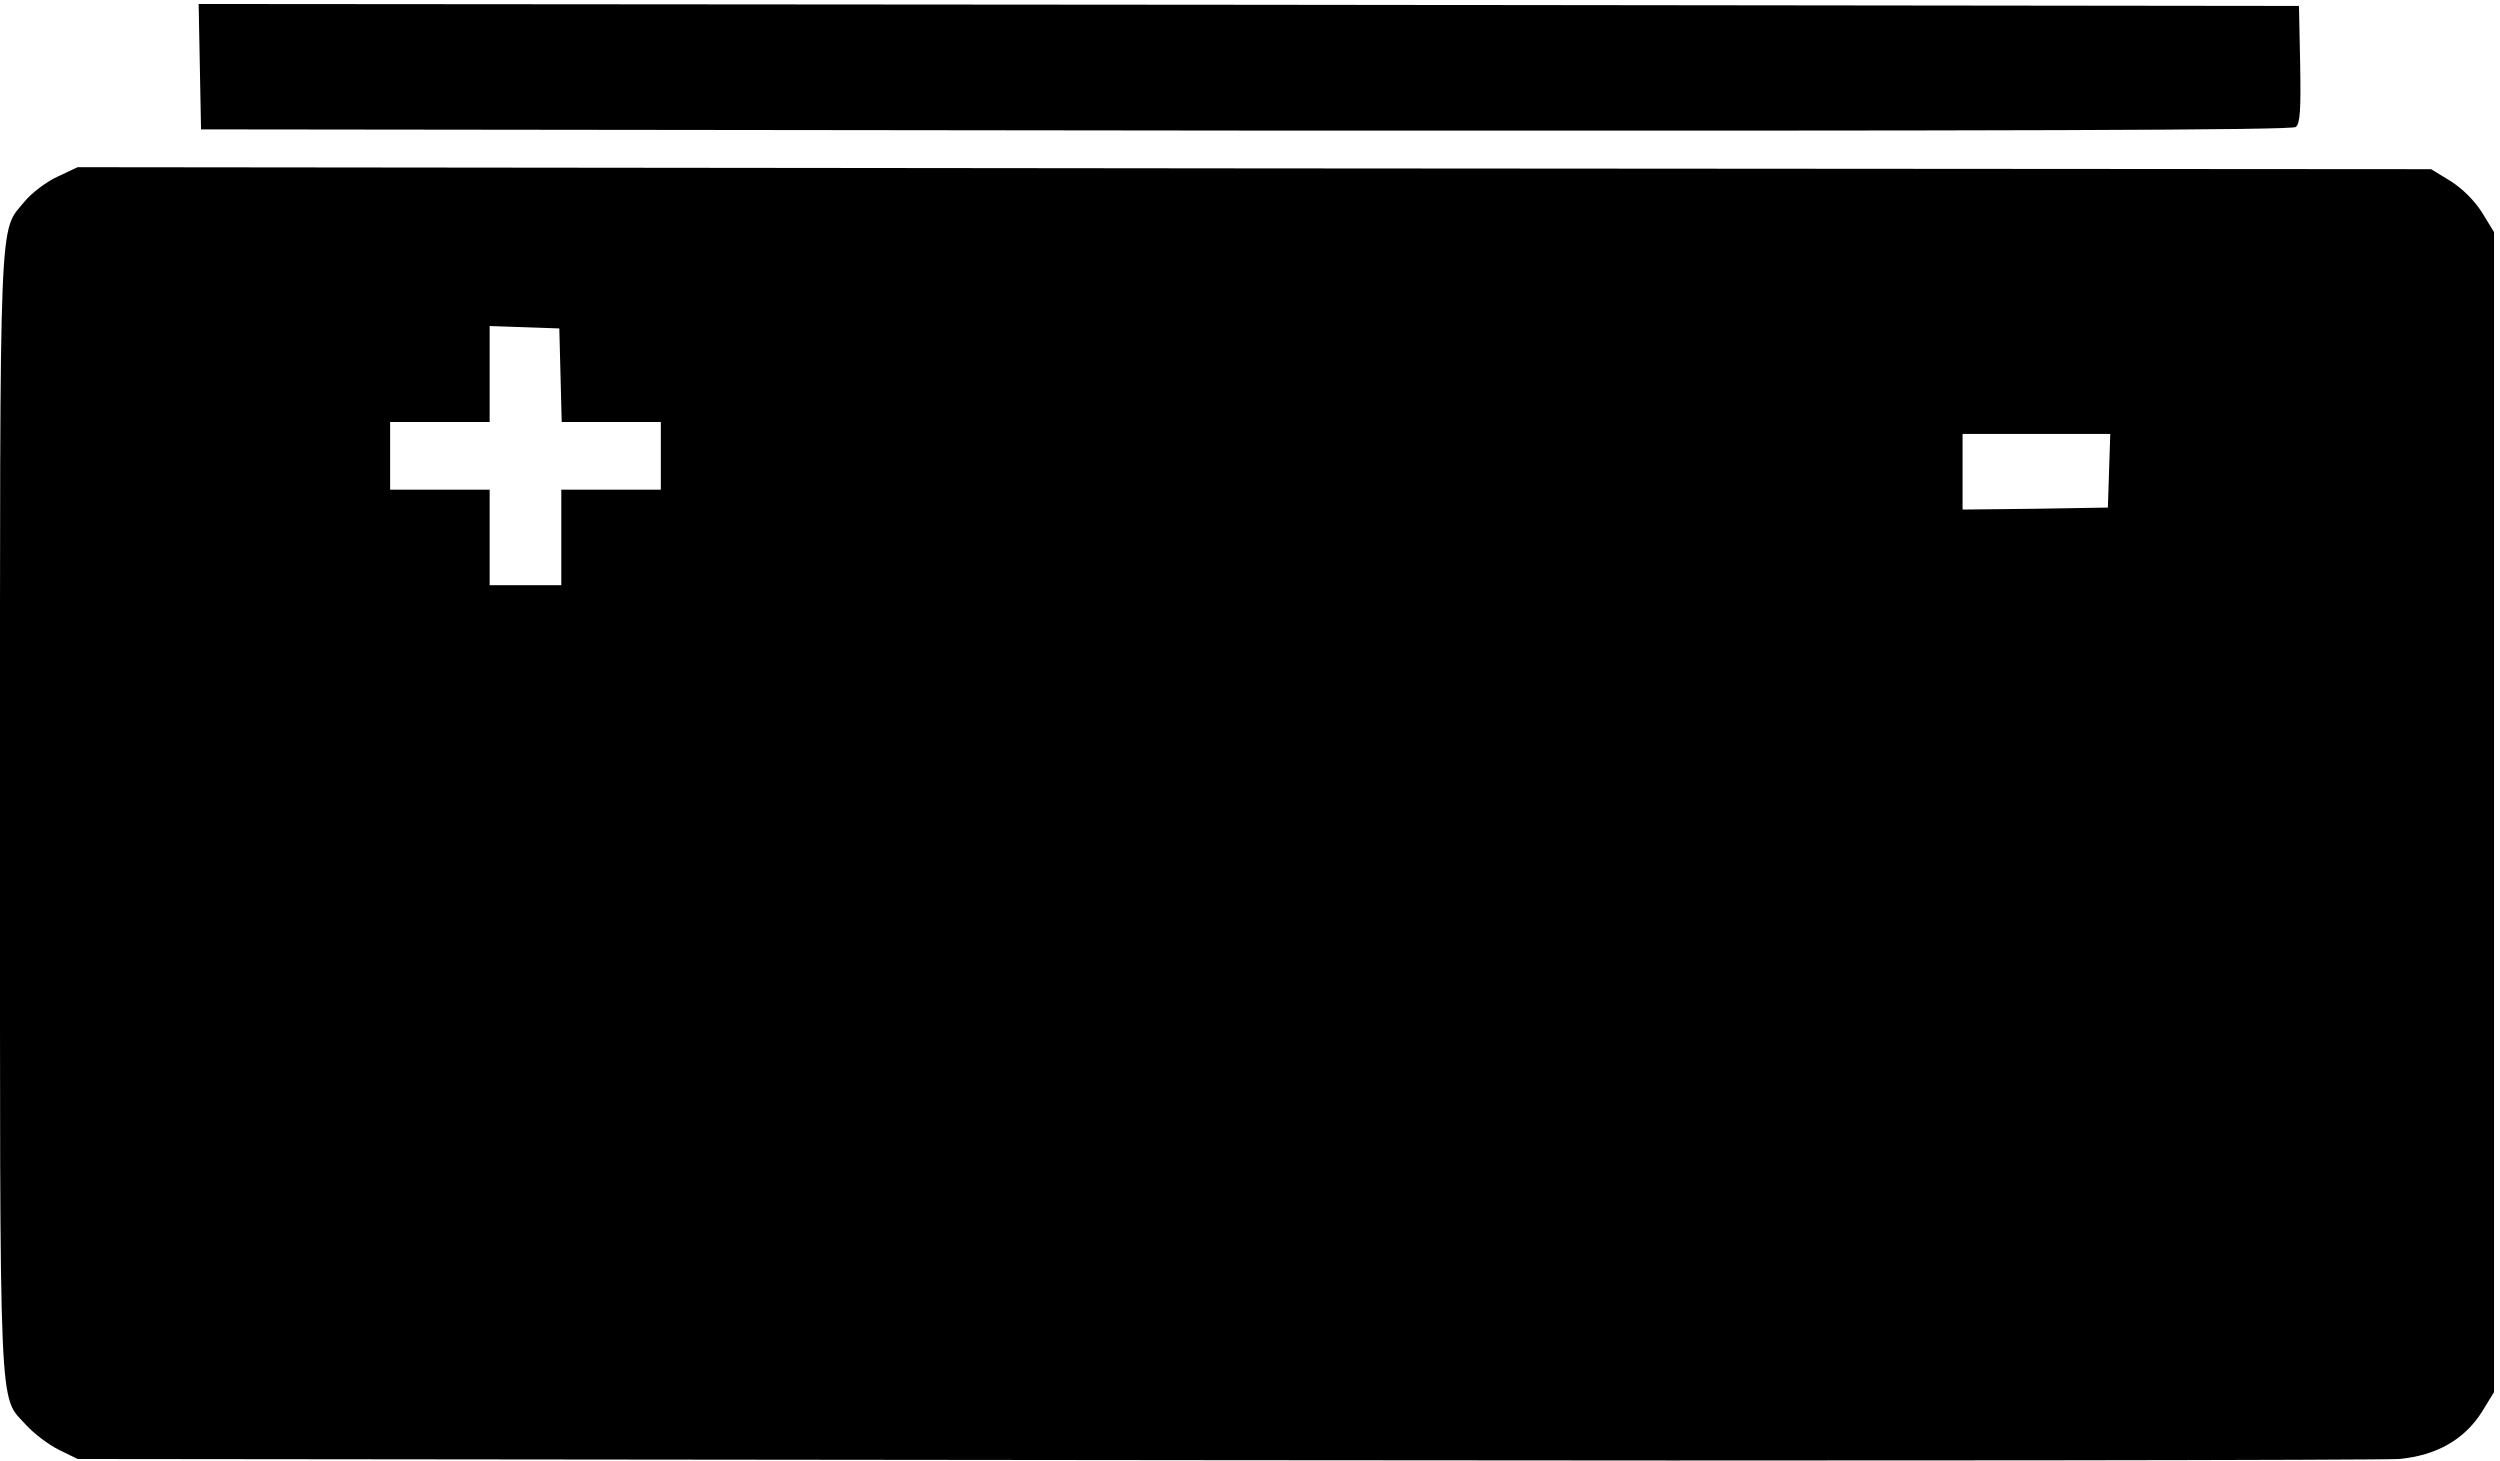
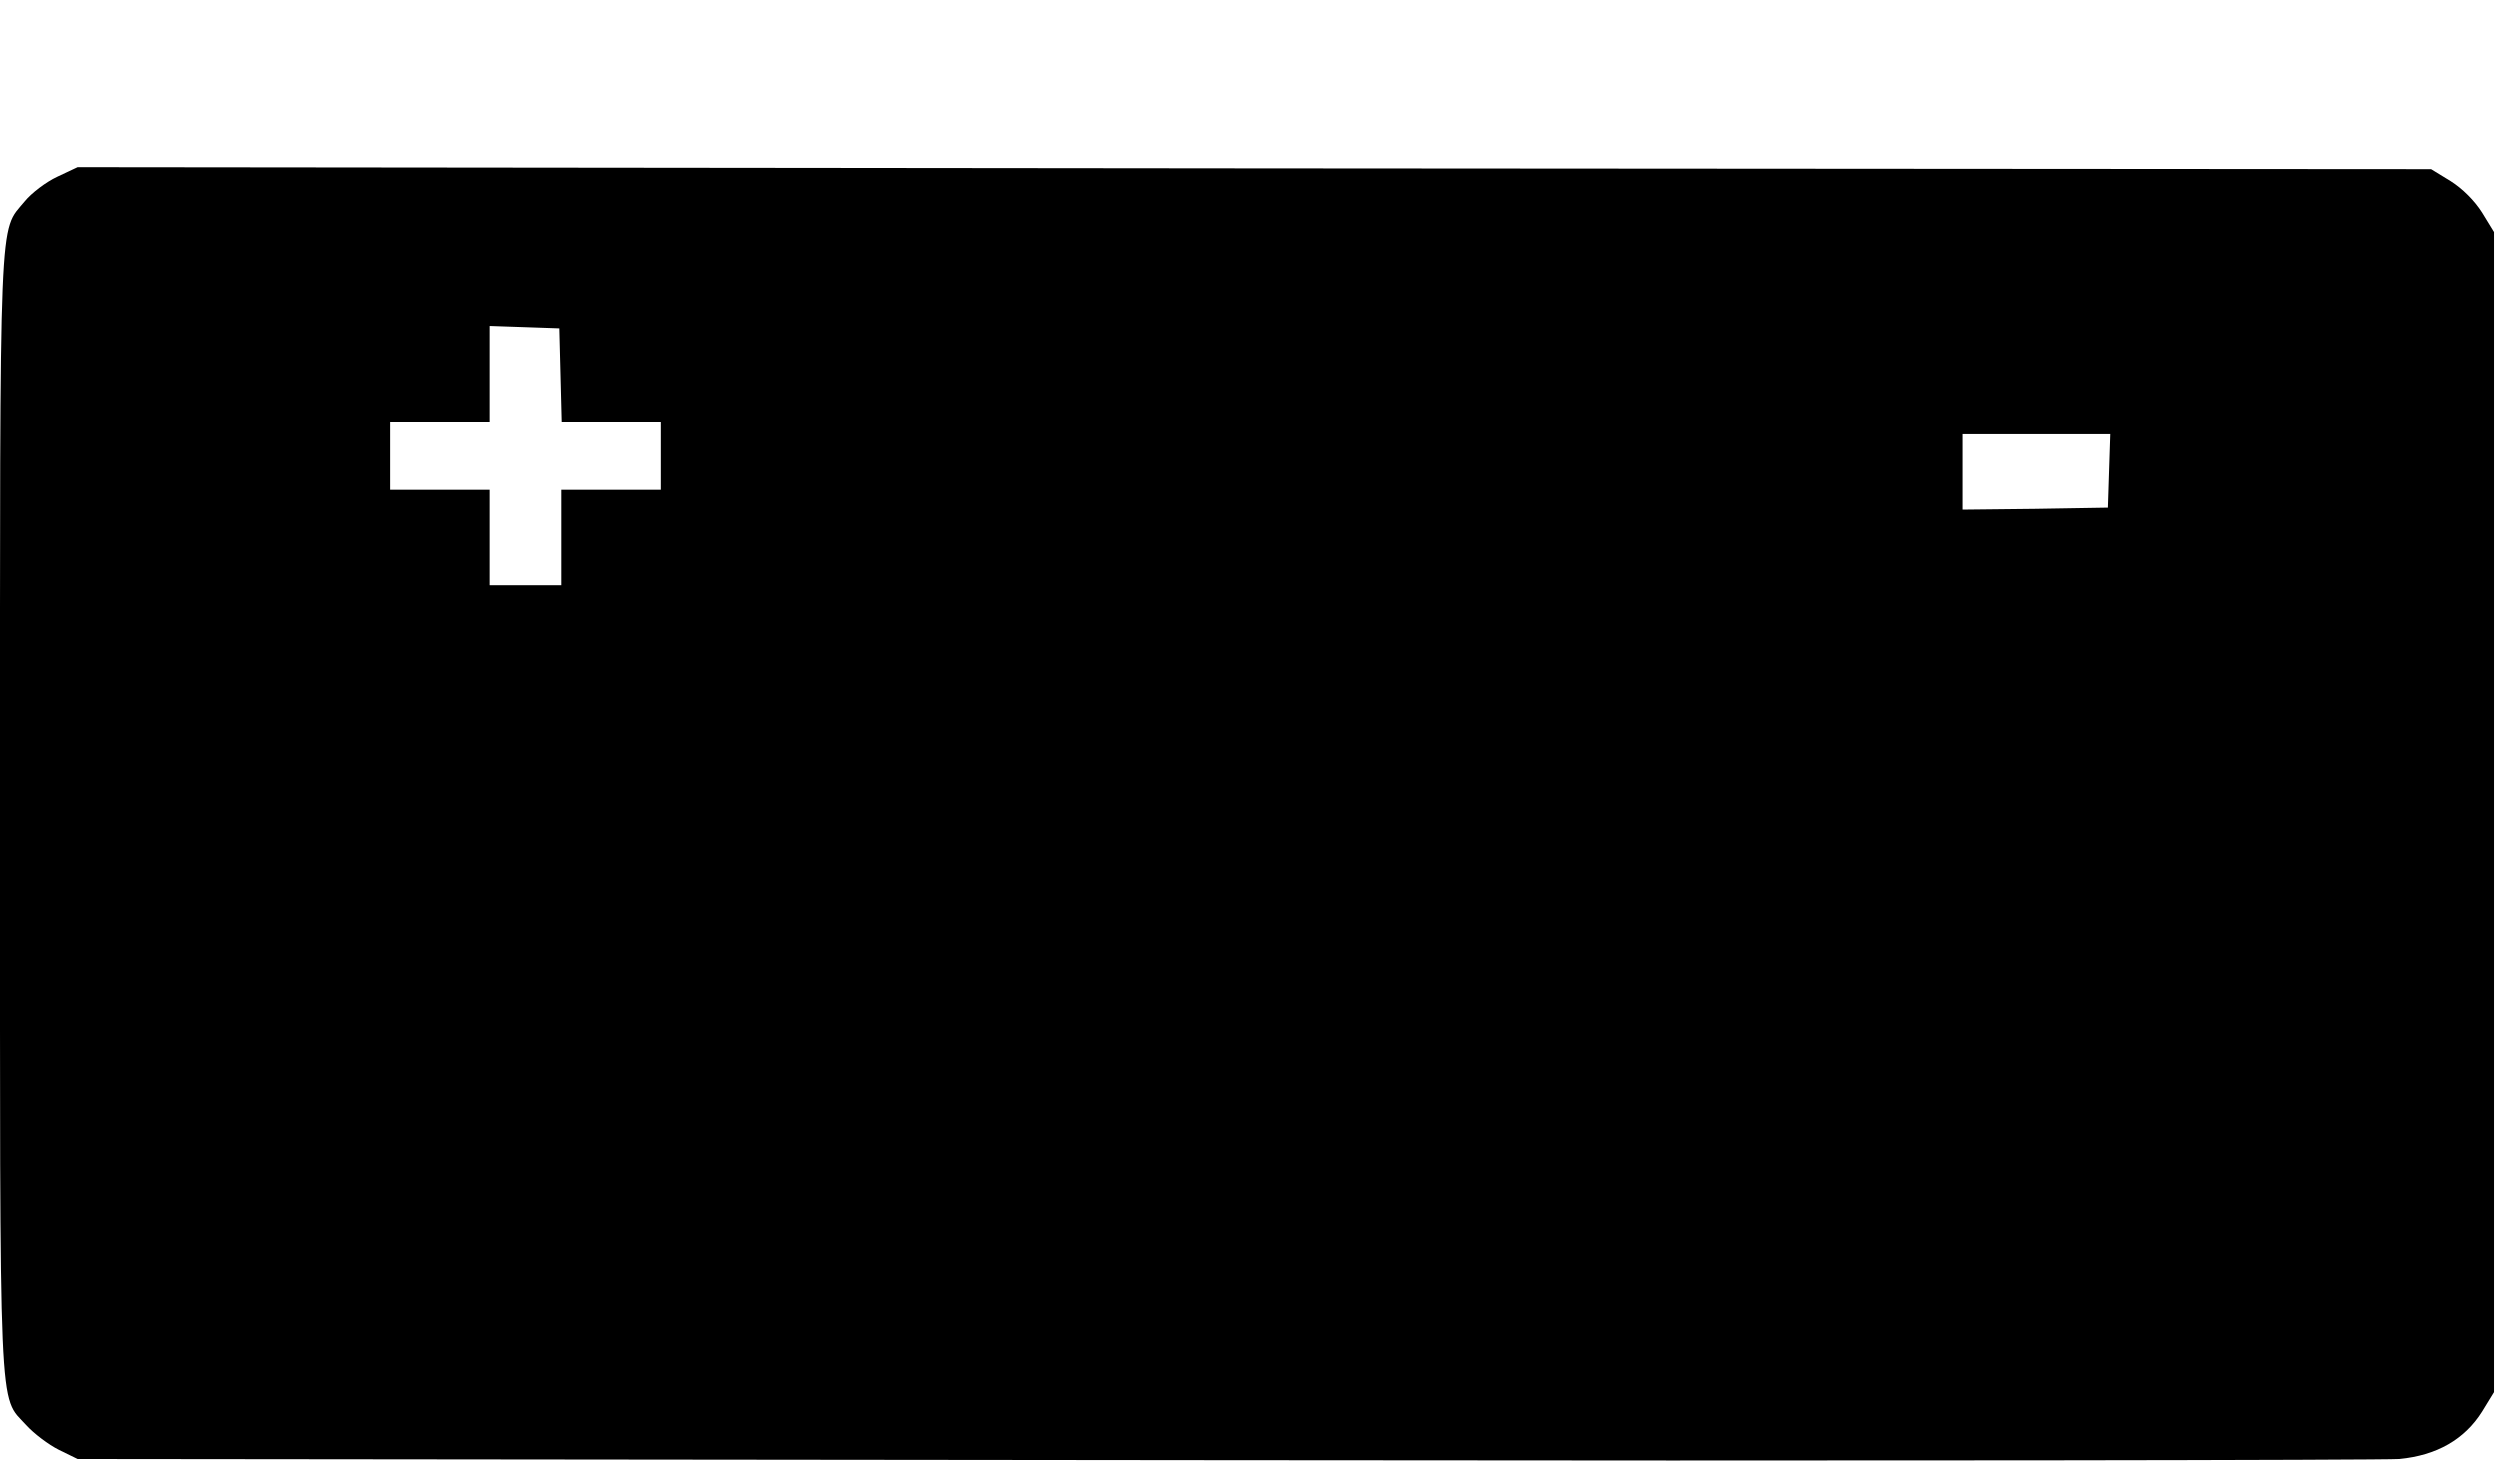
<svg xmlns="http://www.w3.org/2000/svg" version="1.0" width="628pt" height="367pt" viewBox="0 0 628 367" preserveAspectRatio="xMidYMid meet">
  <g transform="translate(0,367) scale(0.1,-0.1)" fill="#000000" stroke="none">
-     <path d="M502 3503 l3 -158 2624 -3 c1960 -1 2627 1 2638 9 11 9 13 43 11 158 l-3 146 -2638 3 -2638 2 3 -157z" />
-     <path d="M144 3226 c-28 -13 -65 -41 -82 -62 -65 -79 -62 3 -62 -1534 0 -1551 -4 -1463 66 -1540 19 -21 56 -49 82 -62 l47 -23 2880 -3 c1584 -2 2912 0 2952 3 94 9 164 49 208 119 l30 49 0 1457 0 1457 -30 49 c-19 30 -49 60 -79 79 l-49 30 -2956 2 -2956 3 -51 -24z m1264 -498 l3 -118 124 0 125 0 0 -85 0 -85 -125 0 -125 0 0 -120 0 -120 -90 0 -90 0 0 120 0 120 -125 0 -125 0 0 85 0 85 125 0 125 0 0 120 0 121 88 -3 87 -3 3 -117z m3890 -240 l-3 -93 -182 -3 -183 -2 0 95 0 95 185 0 186 0 -3 -92z" />
+     <path d="M144 3226 c-28 -13 -65 -41 -82 -62 -65 -79 -62 3 -62 -1534 0 -1551 -4 -1463 66 -1540 19 -21 56 -49 82 -62 l47 -23 2880 -3 c1584 -2 2912 0 2952 3 94 9 164 49 208 119 l30 49 0 1457 0 1457 -30 49 c-19 30 -49 60 -79 79 l-49 30 -2956 2 -2956 3 -51 -24z m1264 -498 l3 -118 124 0 125 0 0 -85 0 -85 -125 0 -125 0 0 -120 0 -120 -90 0 -90 0 0 120 0 120 -125 0 -125 0 0 85 0 85 125 0 125 0 0 120 0 121 88 -3 87 -3 3 -117z m3890 -240 l-3 -93 -182 -3 -183 -2 0 95 0 95 185 0 186 0 -3 -92" />
  </g>
</svg>